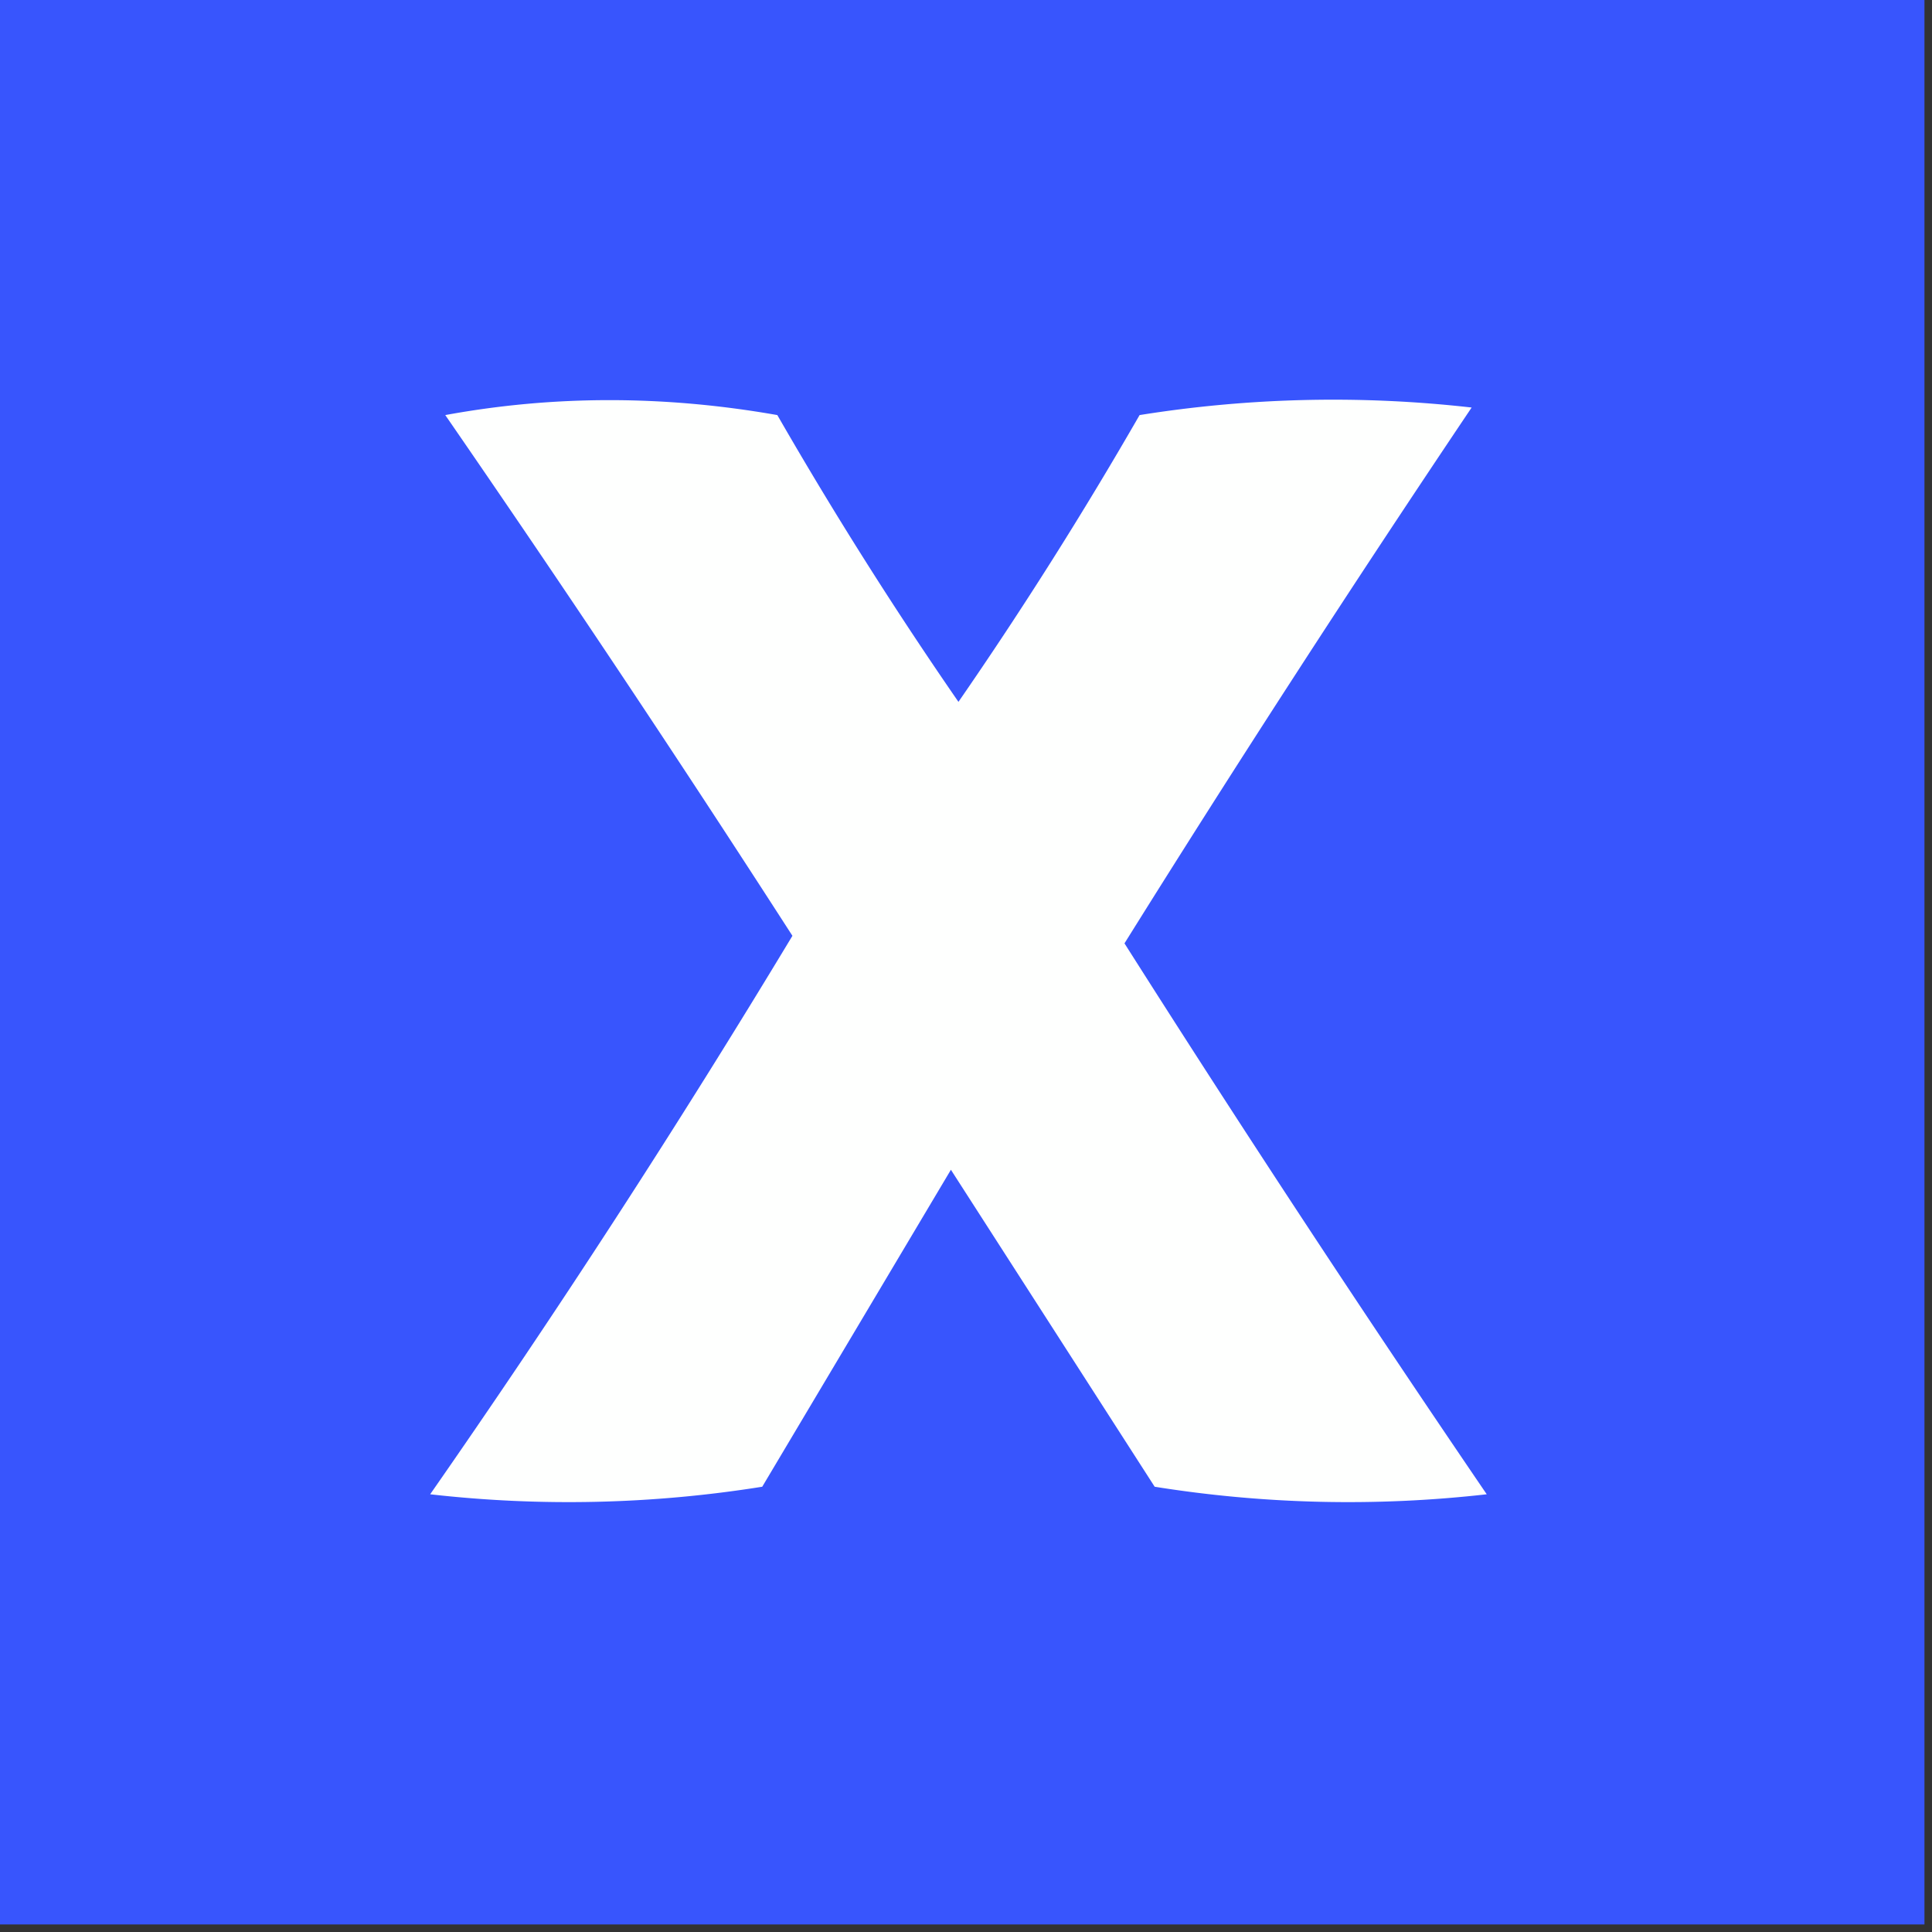
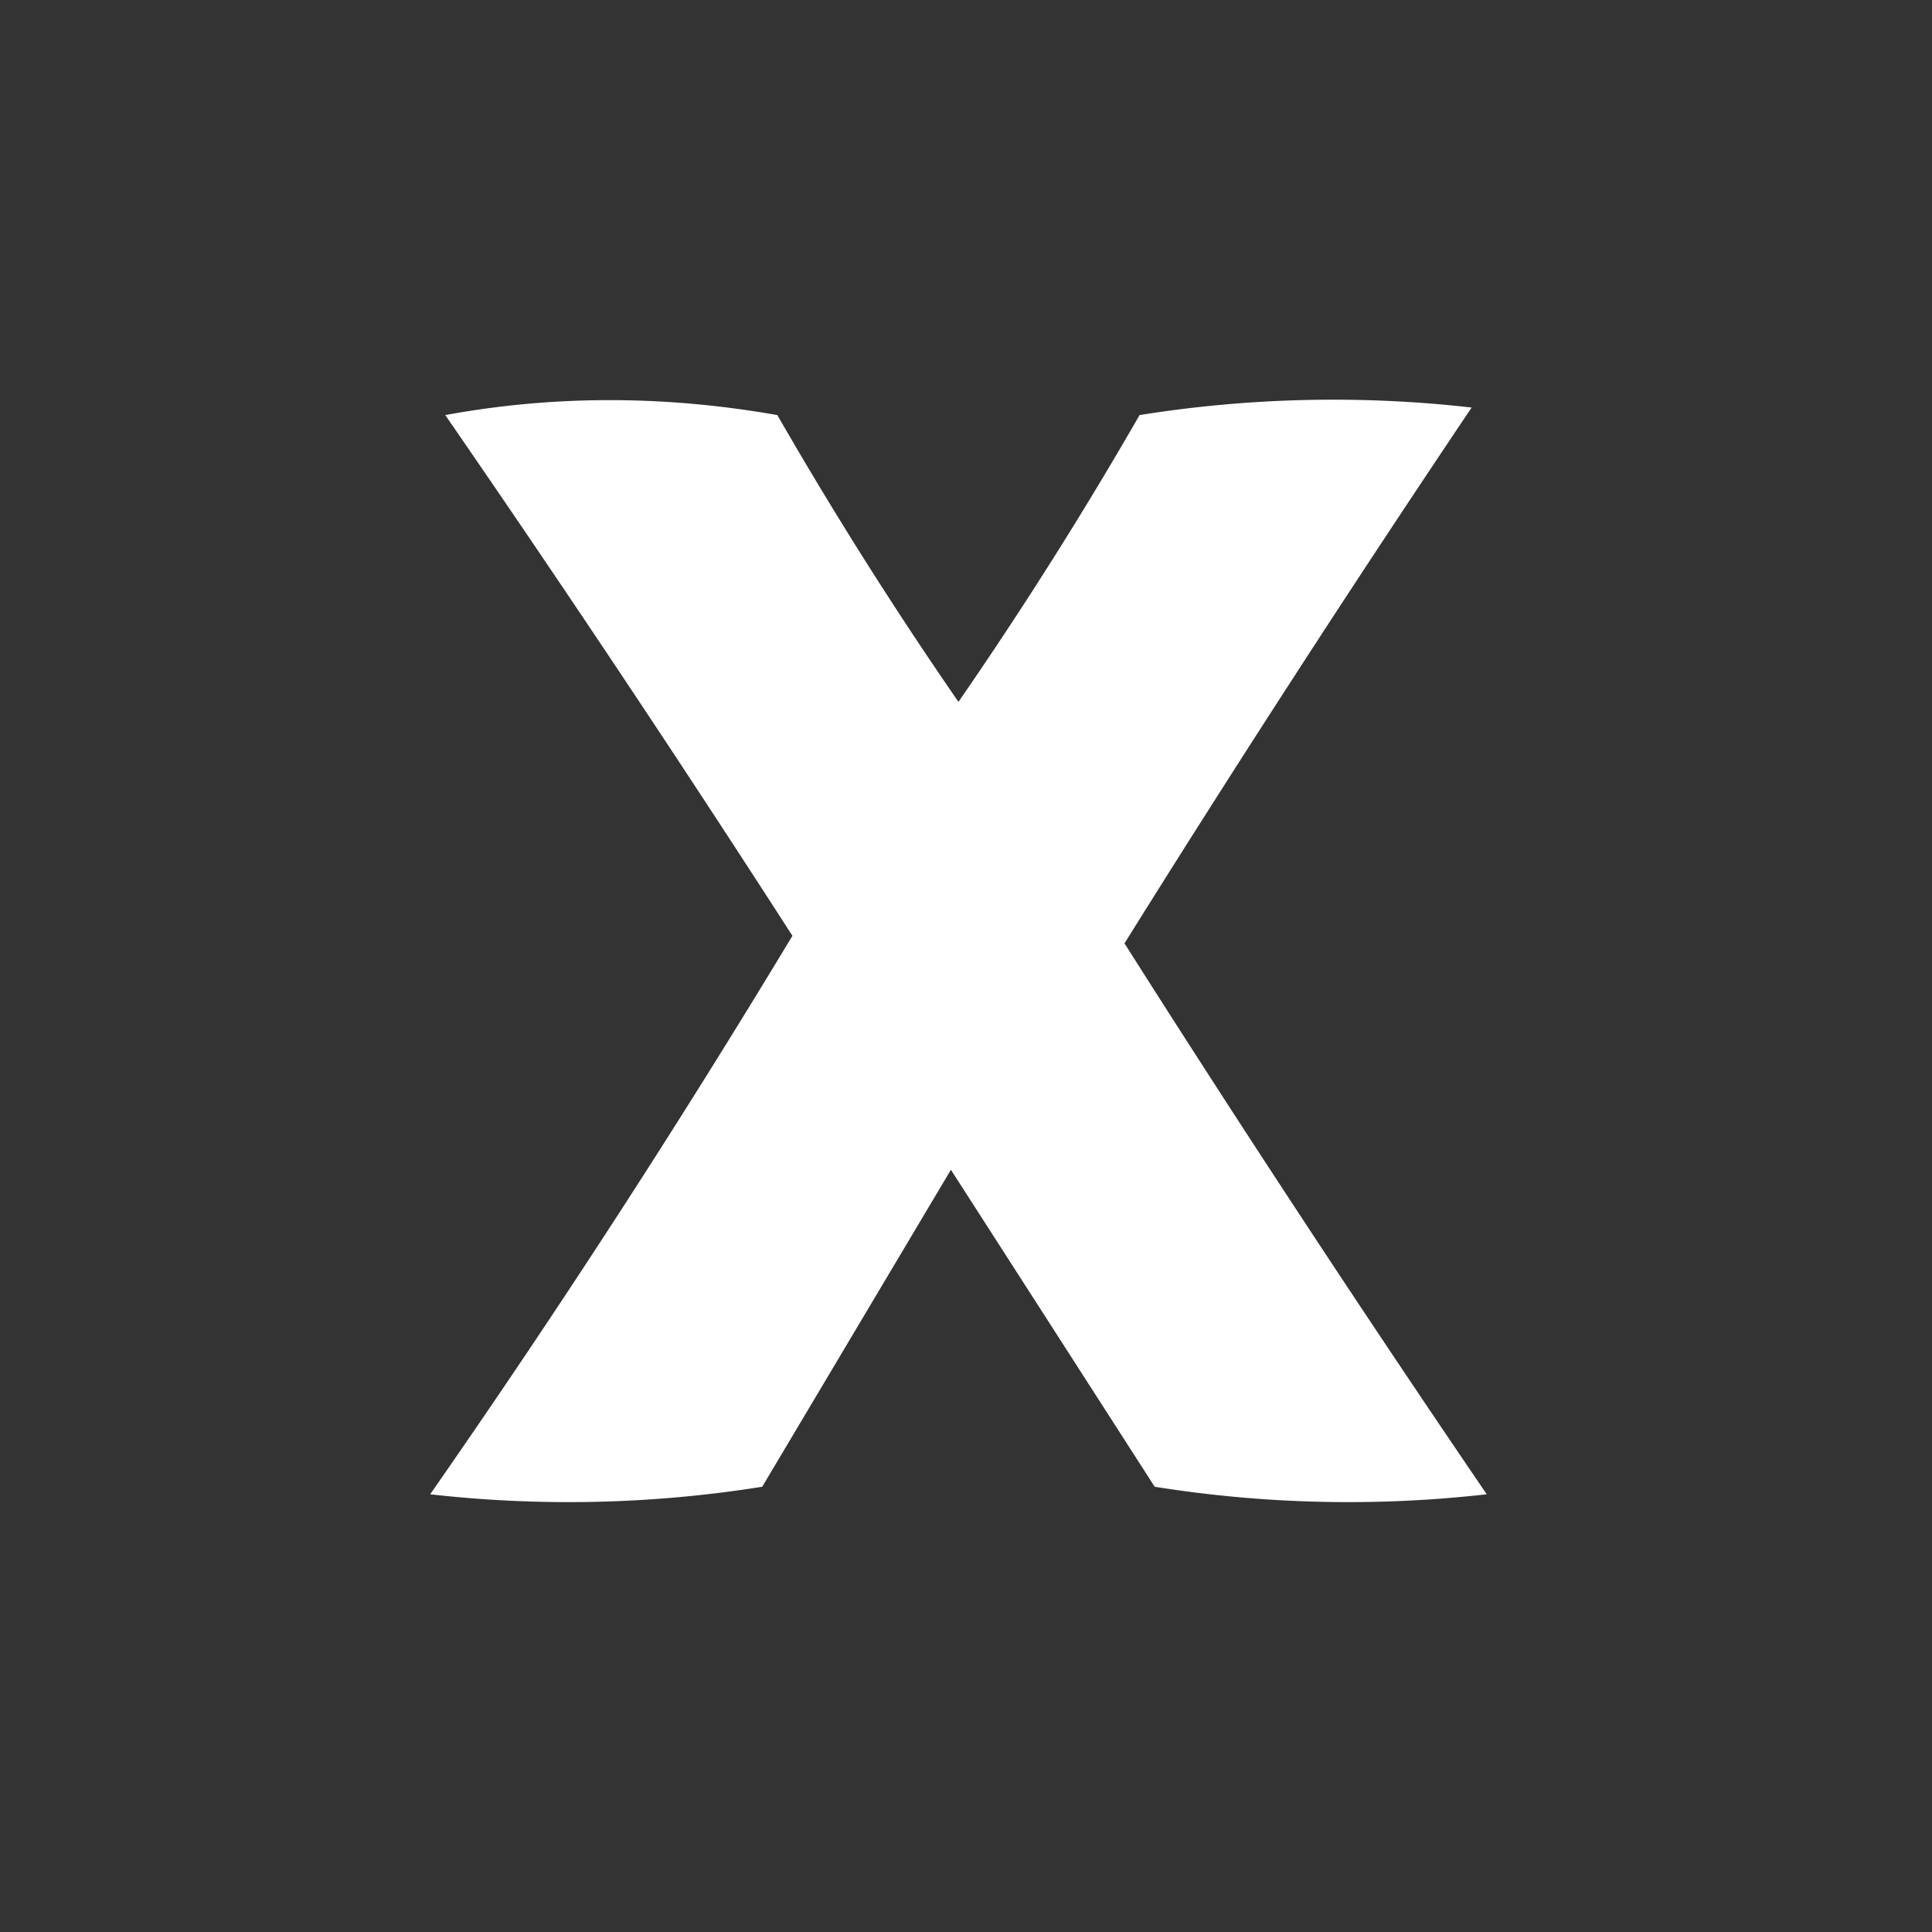
<svg xmlns="http://www.w3.org/2000/svg" width="128" height="128" style="shape-rendering:geometricPrecision;text-rendering:geometricPrecision;image-rendering:optimizeQuality;fill-rule:evenodd;clip-rule:evenodd">
  <rect width="100%" height="100%" fill="#333333" stroke="none" />
-   <path style="opacity:1" fill="#3855fd" d="M-.5-.5h128v128H-.5V-.5z" />
  <path style="opacity:1" fill="#fefffe" d="M29.5 27.5c7.177-1.32 14.51-1.32 22 0a272.396 272.396 0 0 0 12 19 272.396 272.396 0 0 0 12-19 81.228 81.228 0 0 1 22-.5 1250.41 1250.41 0 0 0-23 35.5 1333.325 1333.325 0 0 0 24 36.5 81.228 81.228 0 0 1-22-.5L63 77.5l-12.5 21a81.228 81.228 0 0 1-22 .5 669.682 669.682 0 0 0 24-37 1309.757 1309.757 0 0 0-23-34.5z" />
</svg>